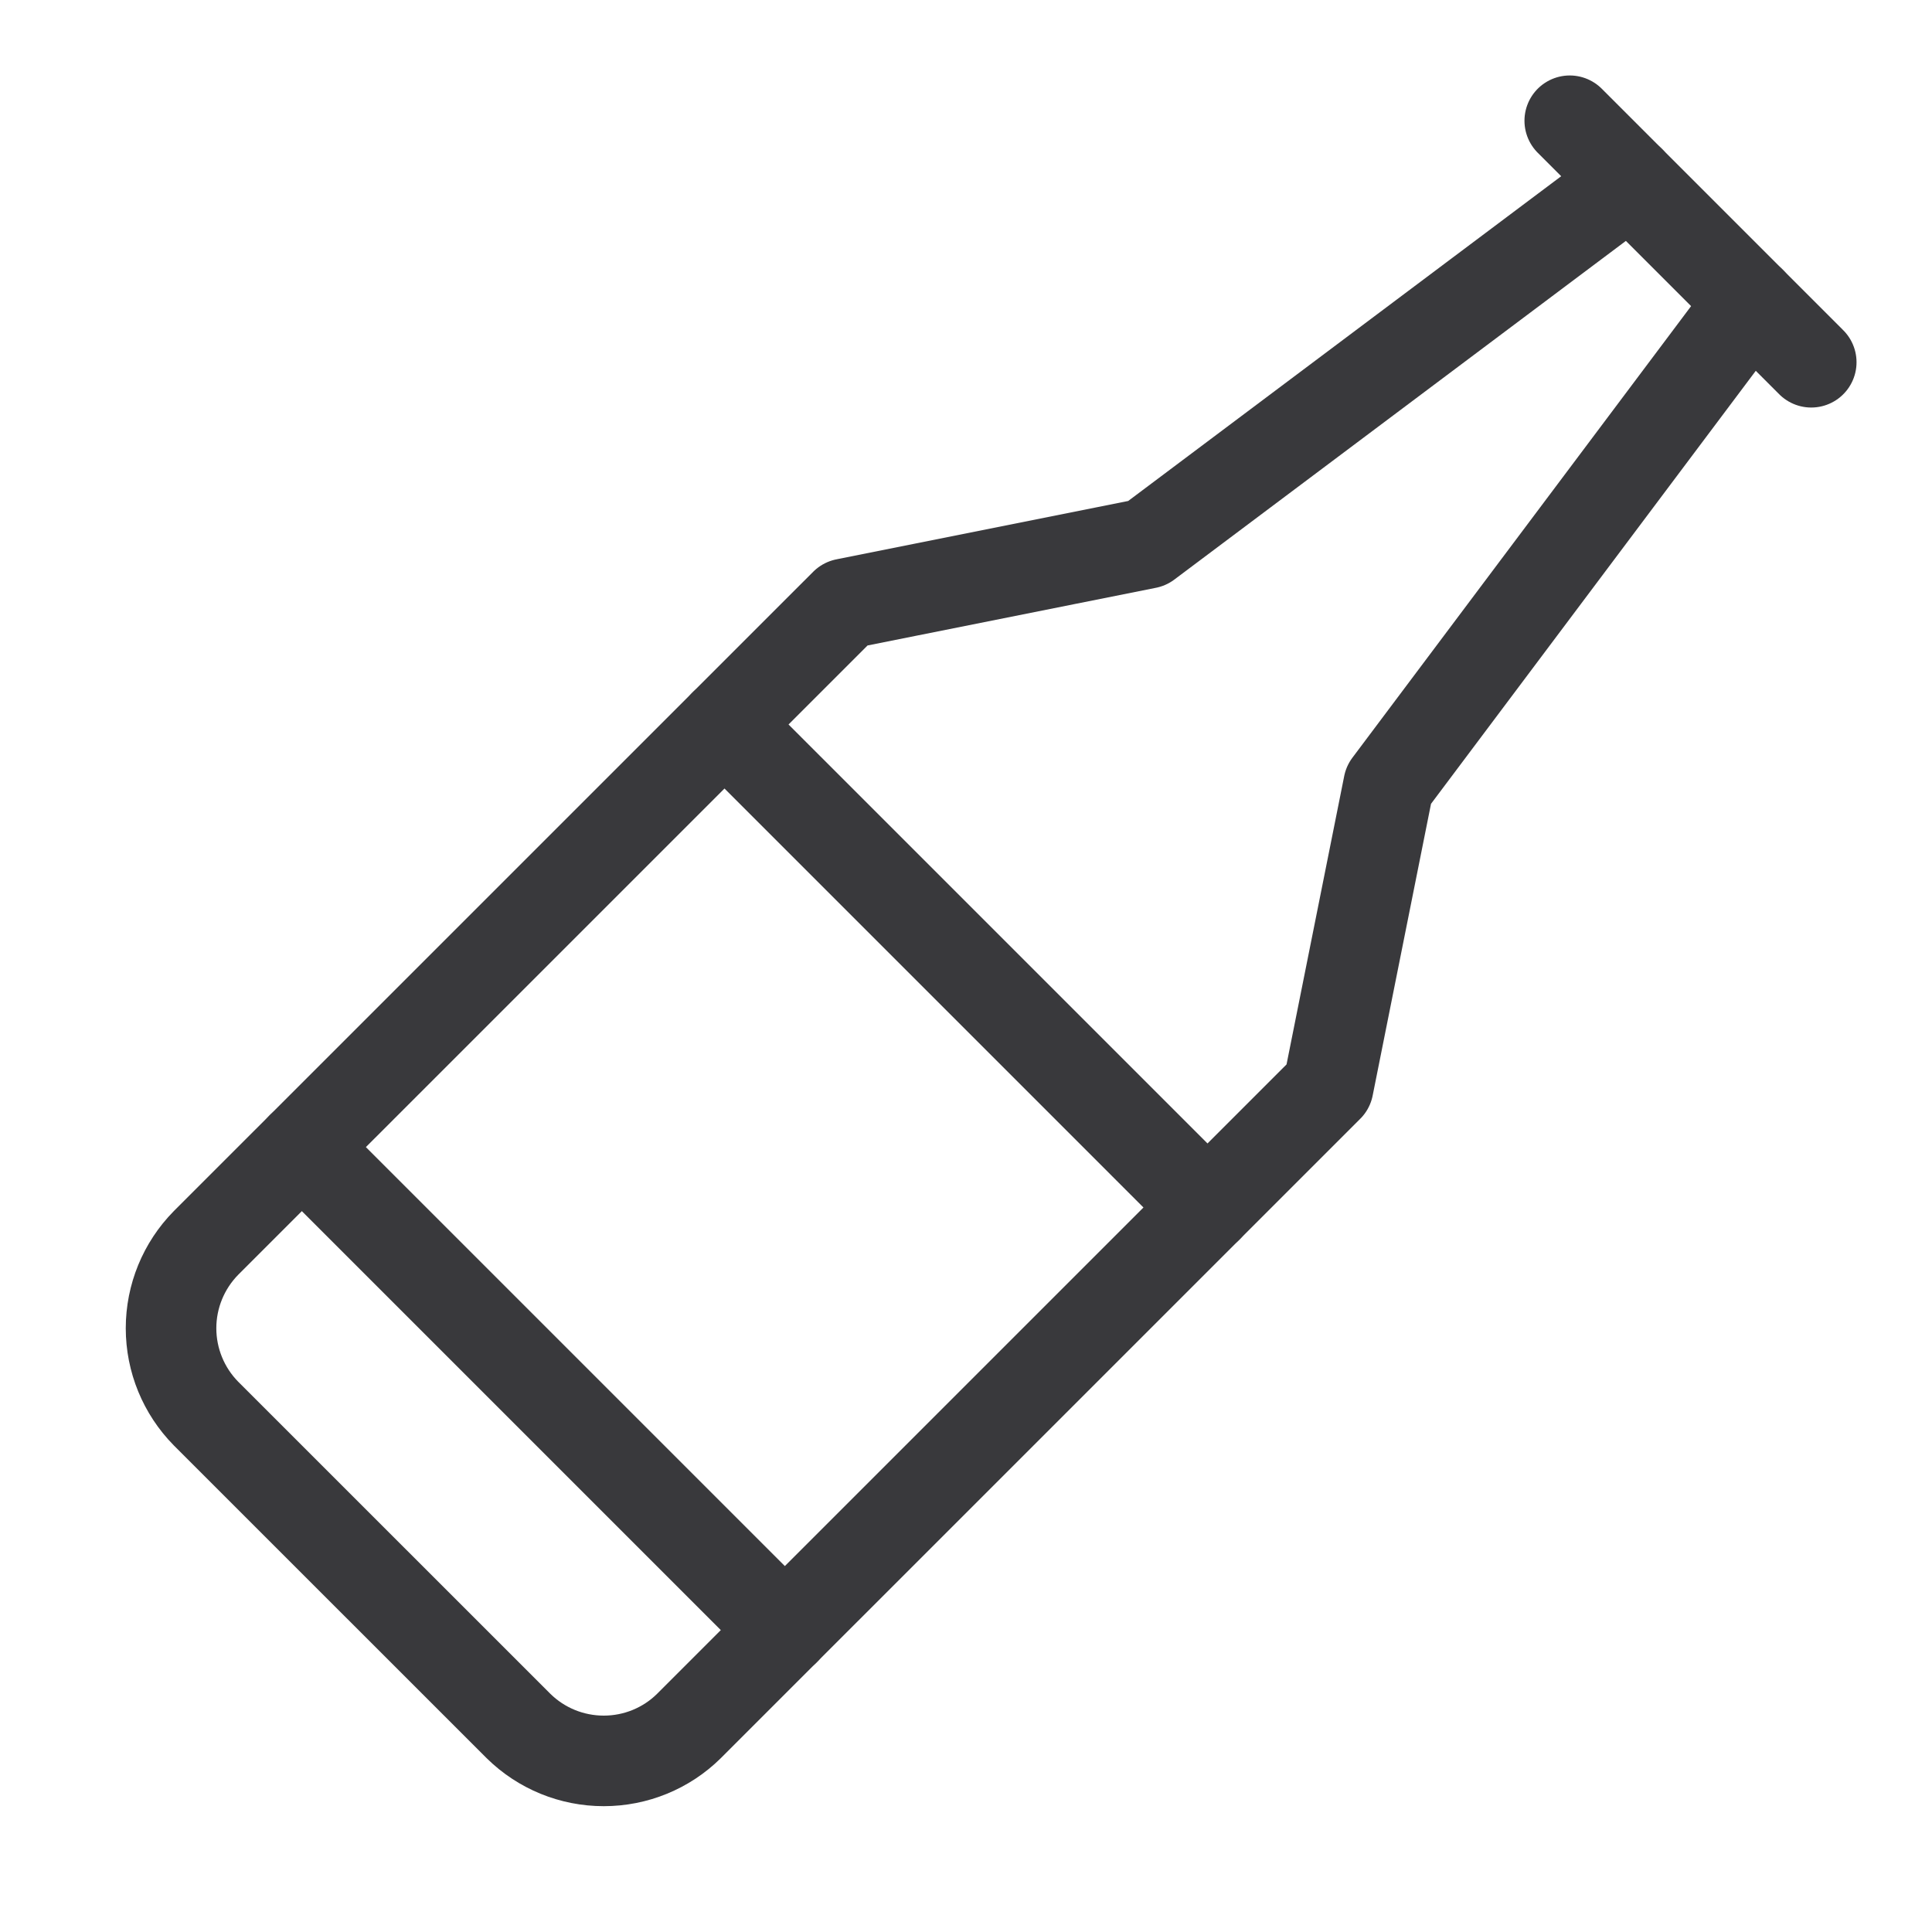
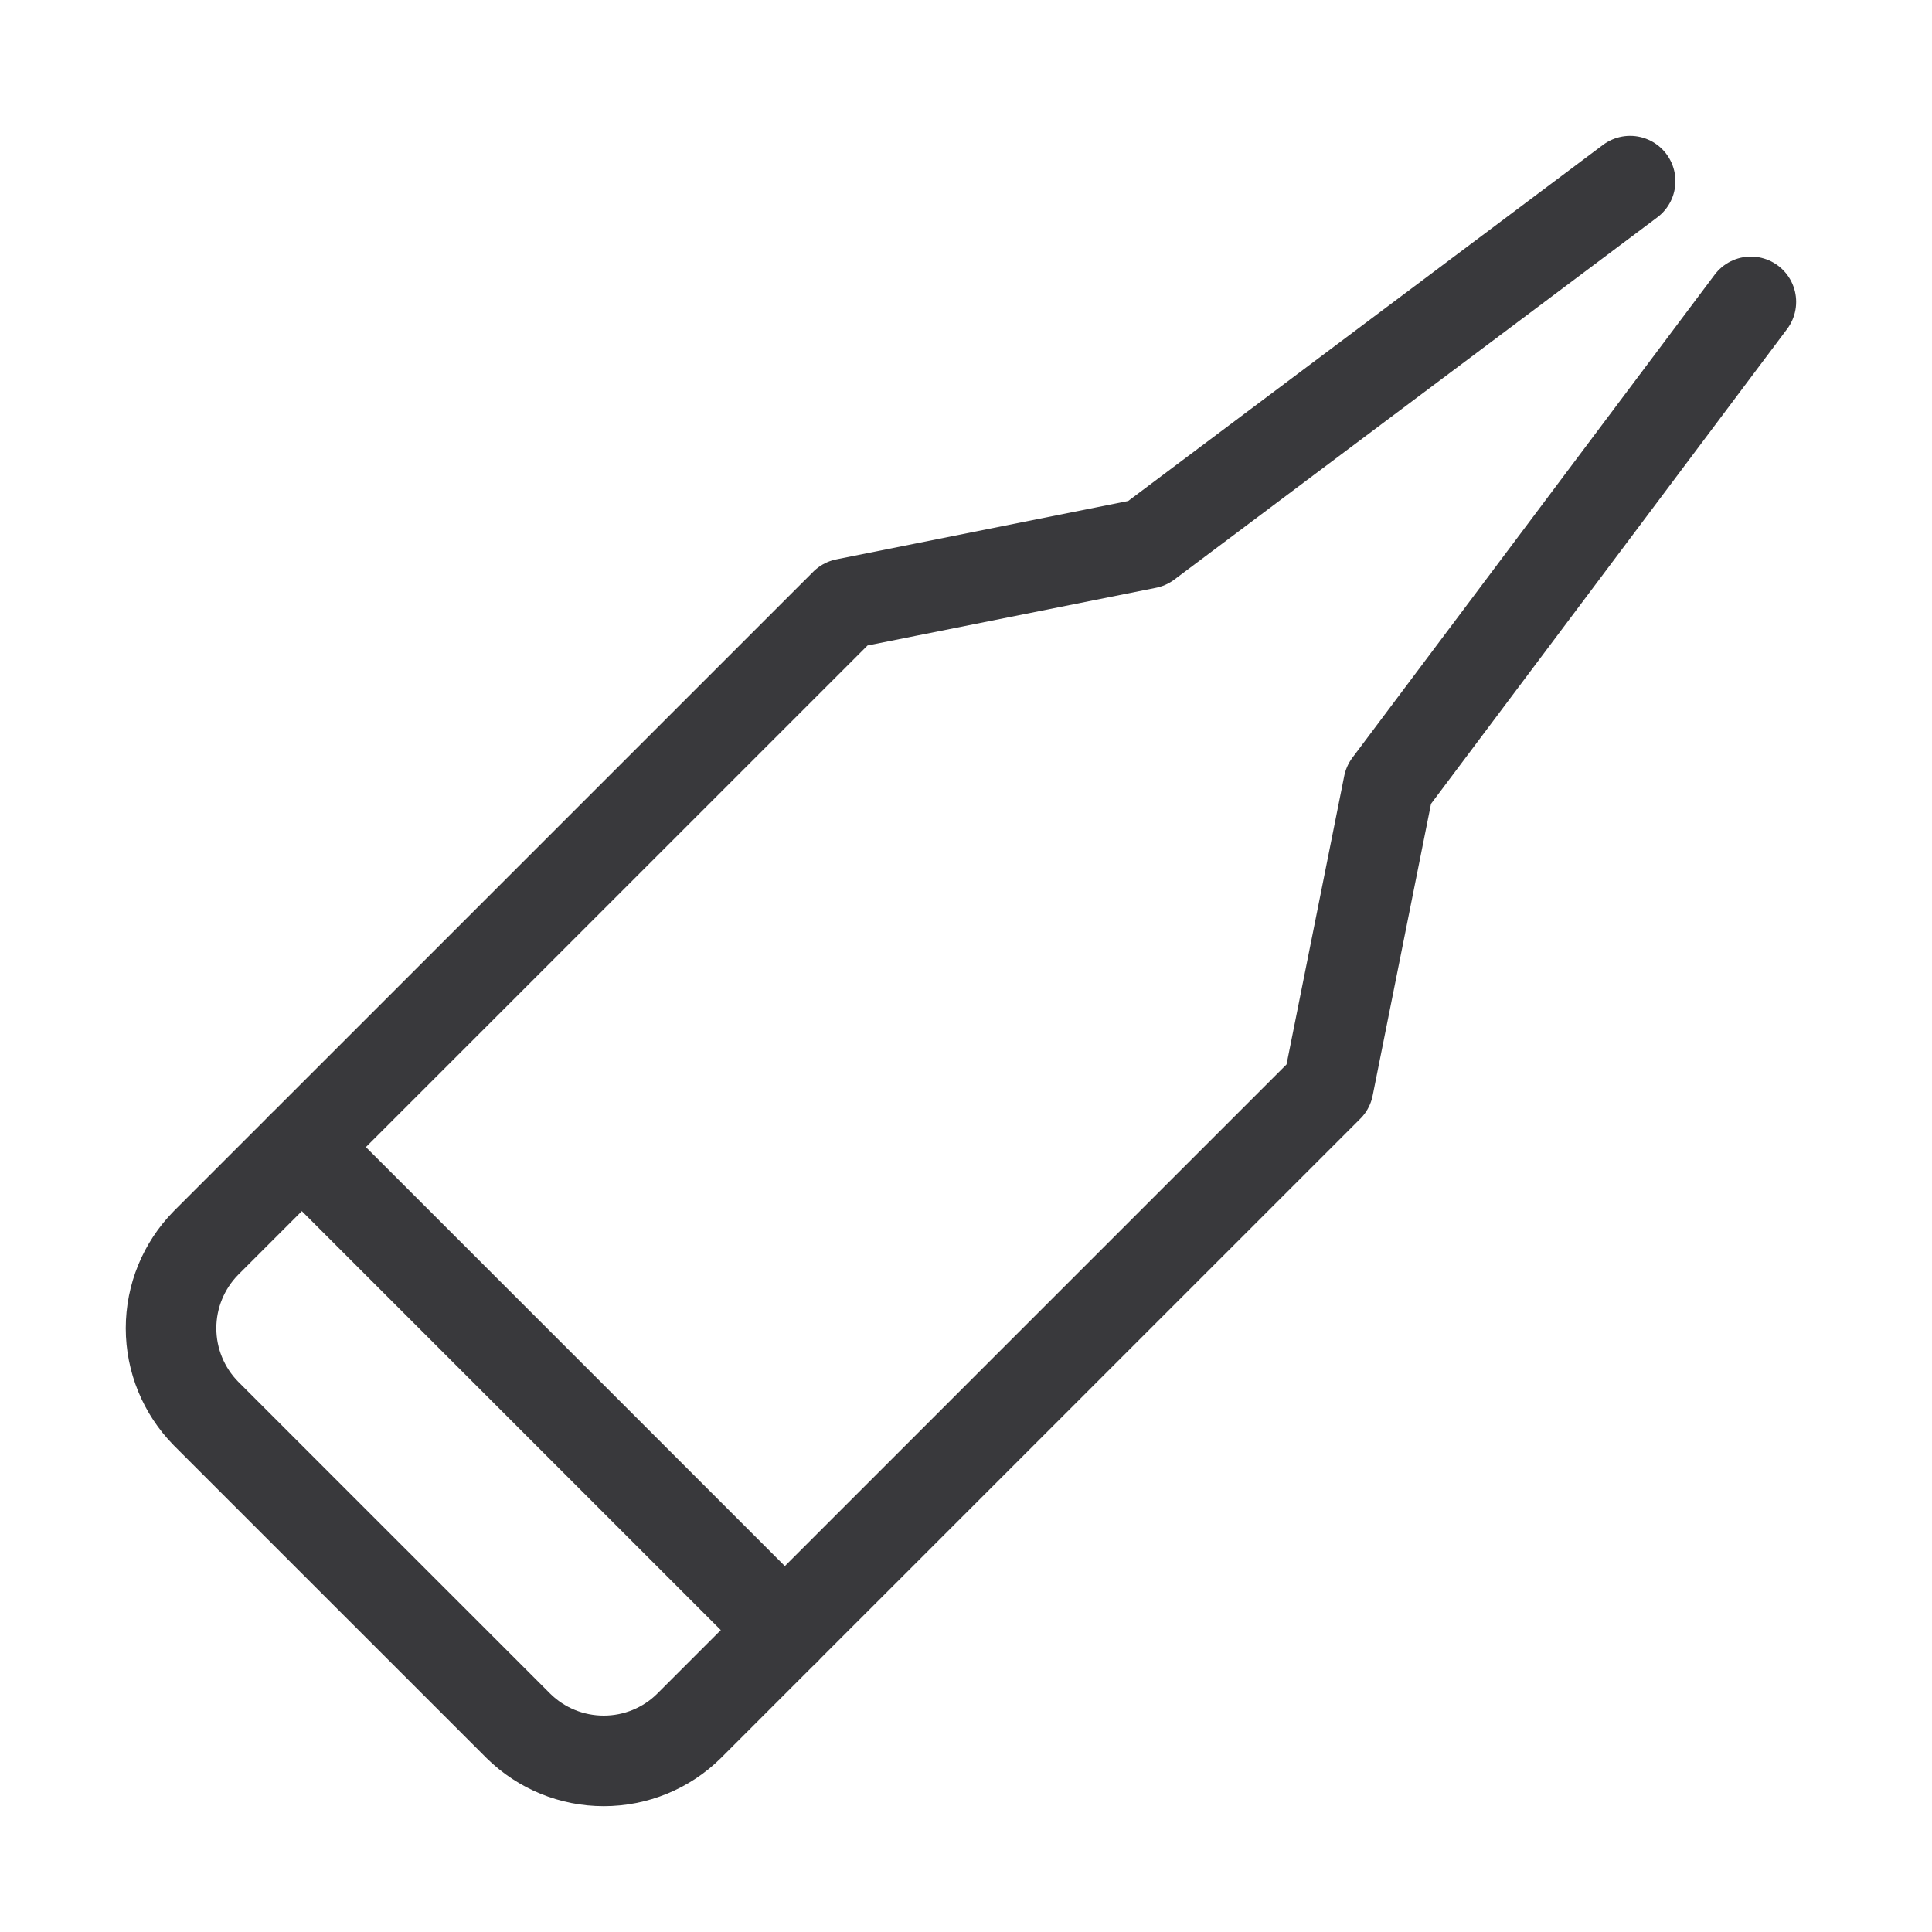
<svg xmlns="http://www.w3.org/2000/svg" width="32" height="32" viewBox="0 0 32 32" fill="none">
-   <path d="M26 2L30 6" stroke="#39393C" stroke-width="1.5" stroke-linecap="round" stroke-linejoin="round" />
  <path d="M27 3L19 9L14 10L3.412 20.587C3.041 20.964 2.833 21.471 2.833 22C2.833 22.529 3.041 23.036 3.412 23.413L8.587 28.587C8.964 28.959 9.471 29.166 10 29.166C10.529 29.166 11.036 28.959 11.412 28.587L22 18L23 13L29 5" stroke="#39393C" stroke-width="1.5" stroke-linecap="round" stroke-linejoin="round" />
-   <path d="M12 12L20 20" stroke="#39393C" stroke-width="1.5" stroke-linecap="round" stroke-linejoin="round" />
  <path d="M13 27L5 19" stroke="#39393C" stroke-width="1.5" stroke-linecap="round" stroke-linejoin="round" />
</svg>